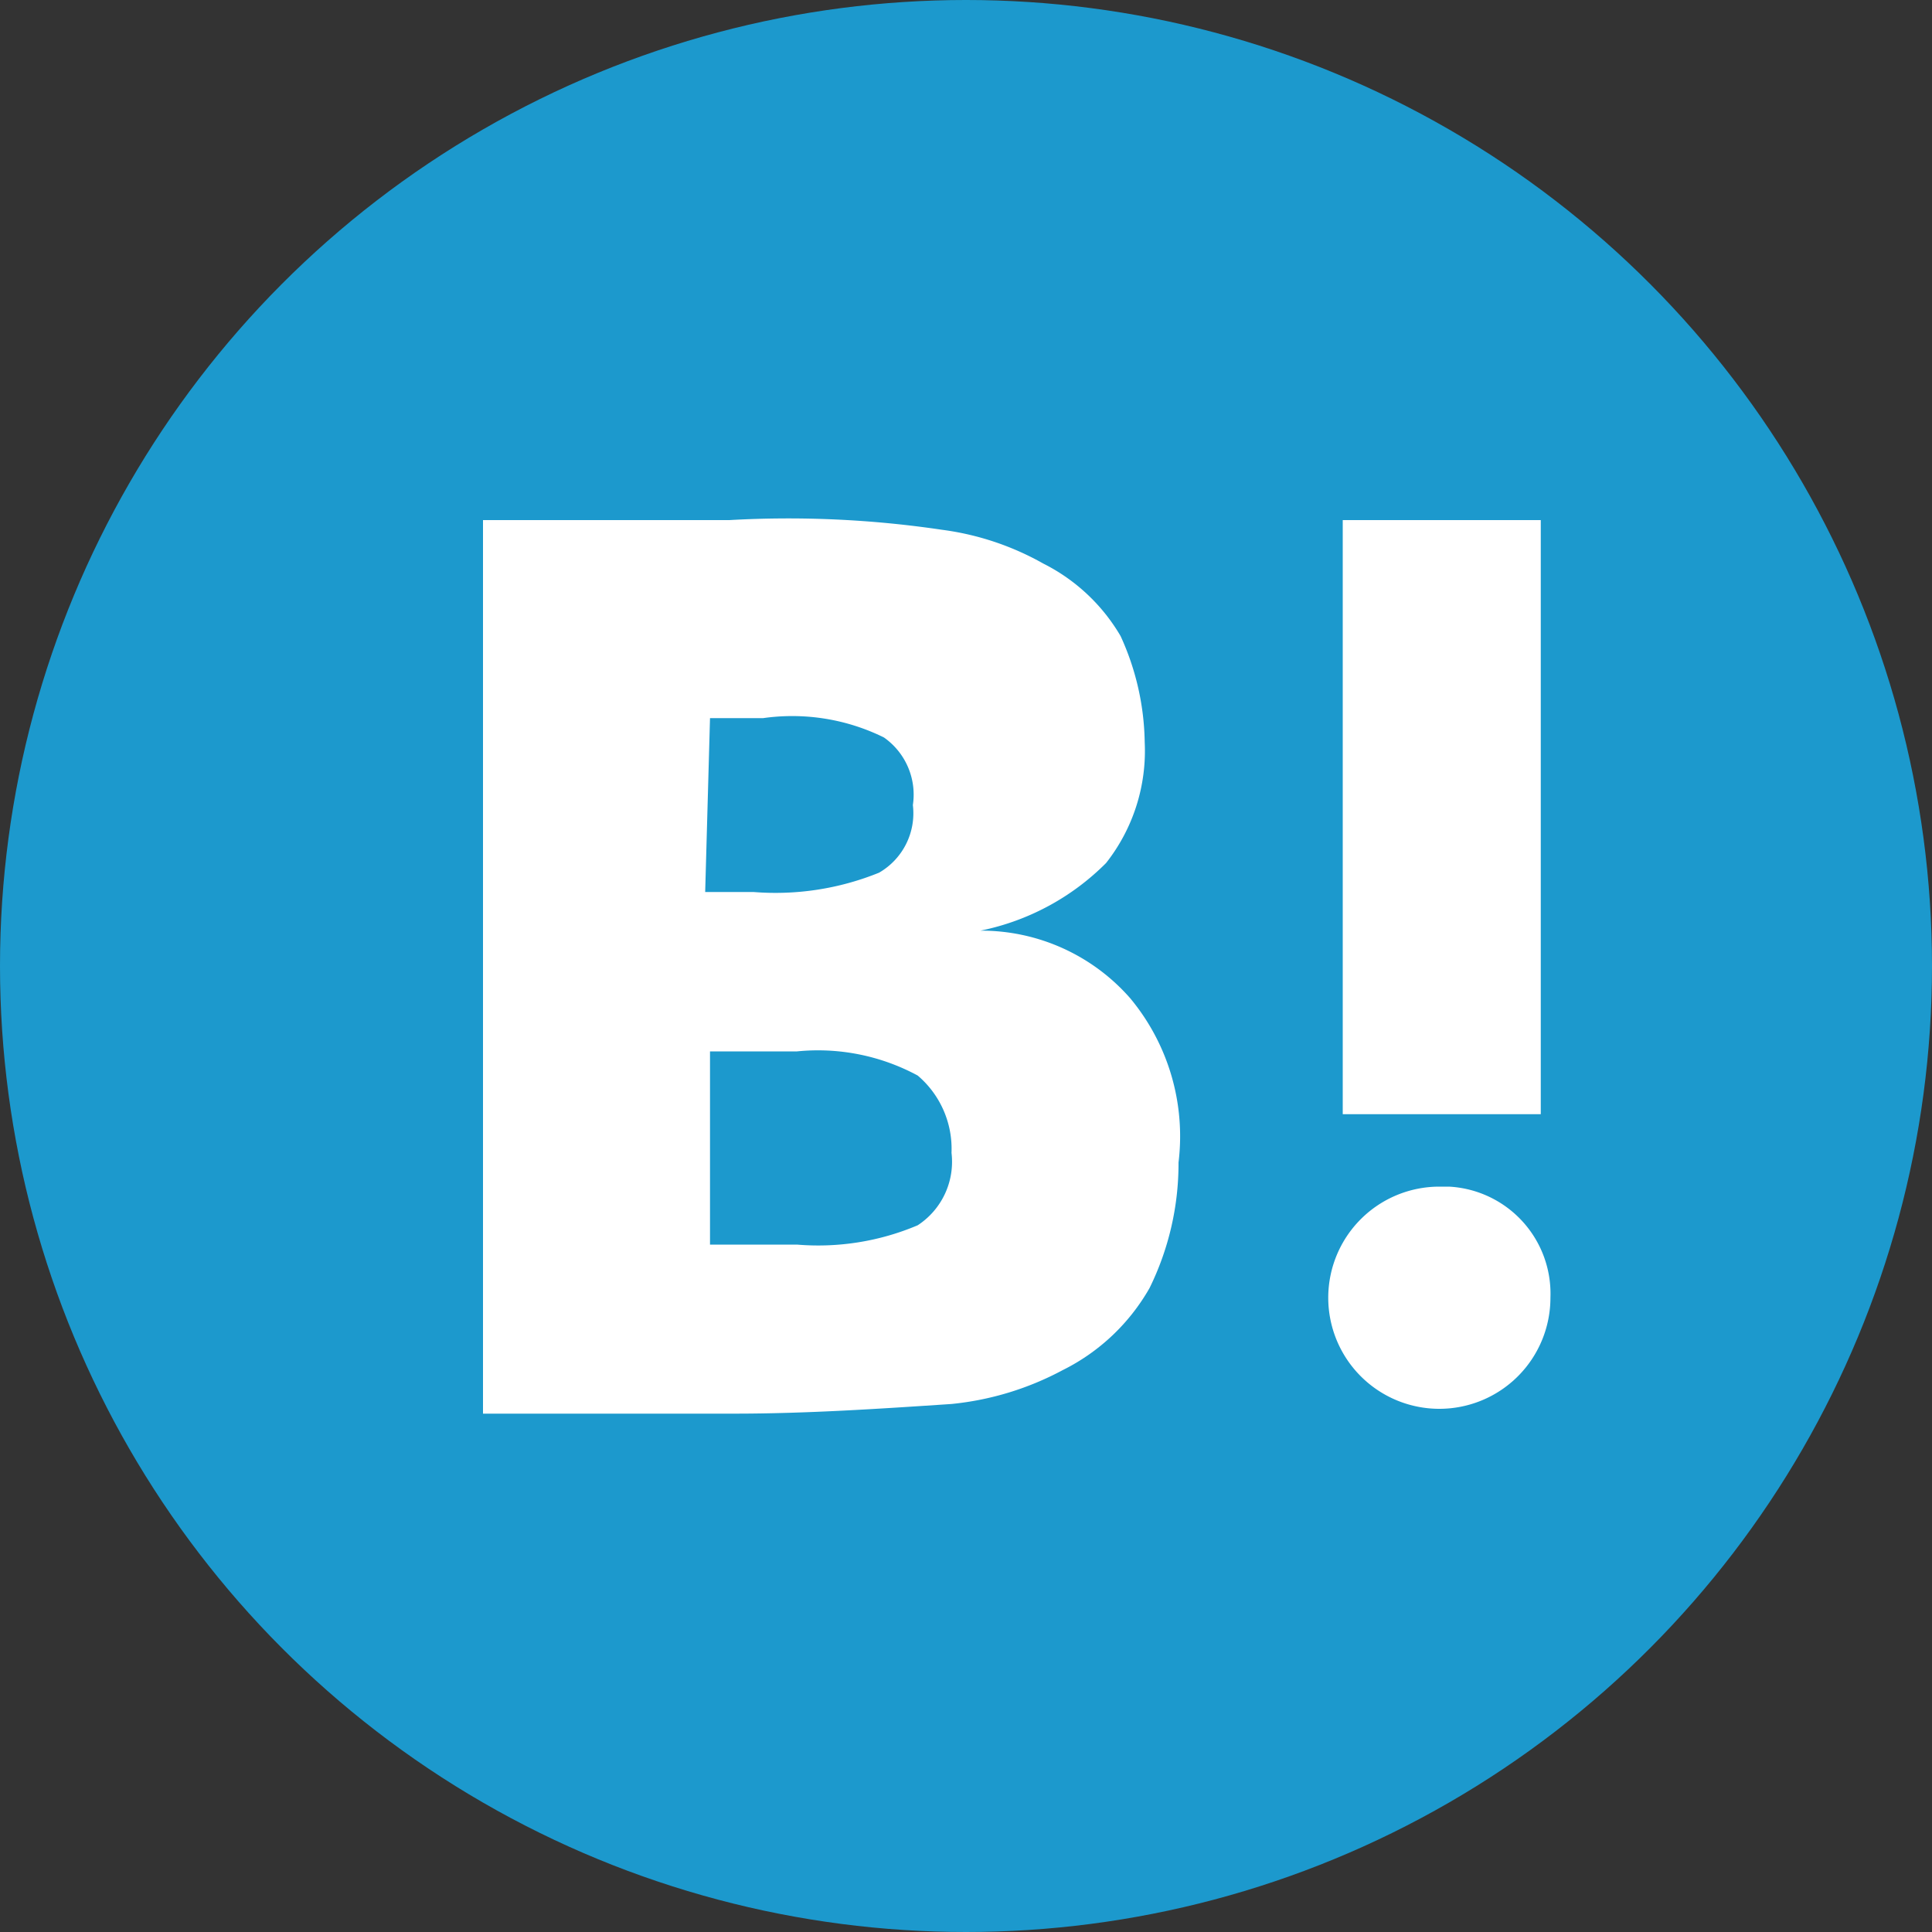
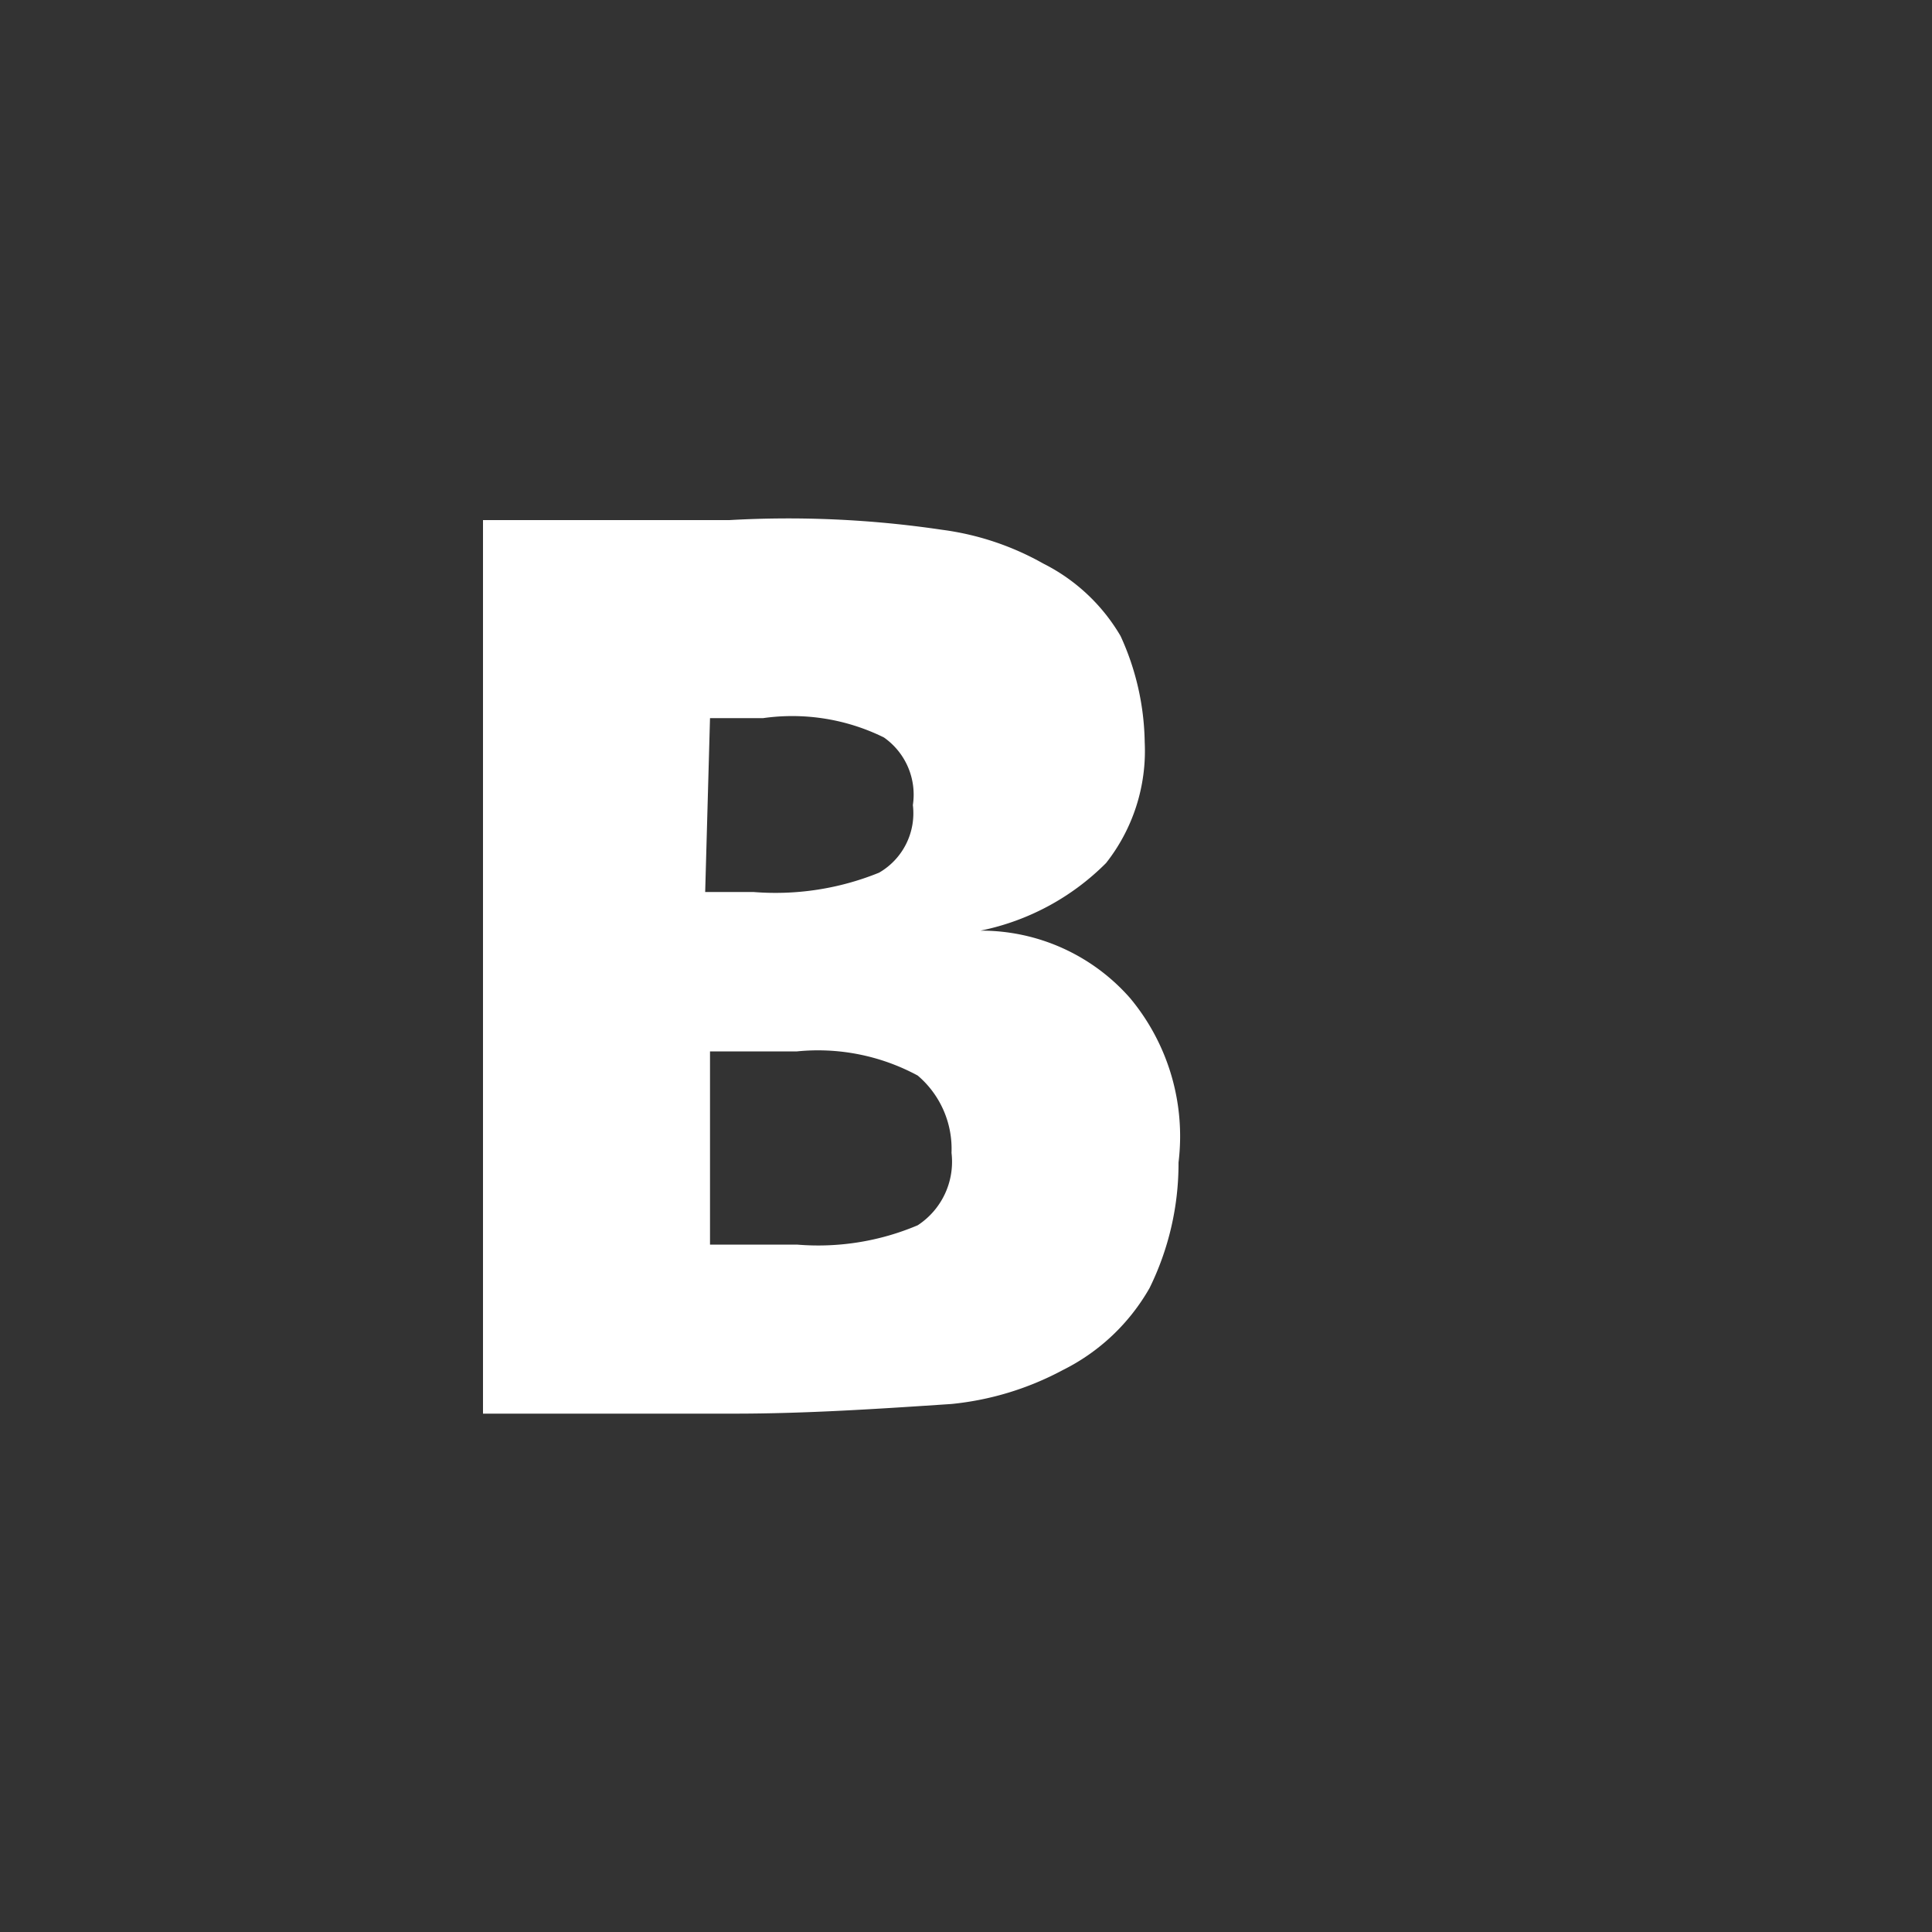
<svg xmlns="http://www.w3.org/2000/svg" width="40" height="40" viewBox="0 0 40 40">
  <rect x="0" y="0" width="40" height="40" fill="#333333" stroke="none" />
  <defs>
    <style>
      .cls-1 {
        fill: #1c99cd;
      }

      .cls-2 {
        fill: #fff;
      }
    </style>
  </defs>
  <g id="グループ_1612" data-name="グループ 1612" transform="translate(-581 -3735)">
-     <circle id="楕円形_44" data-name="楕円形 44" class="cls-1" cx="20" cy="20" r="20" transform="translate(581 3735)" />
    <g id="icon_hatena" transform="translate(591 3744.268)">
      <path id="パス_11" data-name="パス 11" class="cls-2" d="M13.4,11.4A4.1,4.1,0,0,0,10.3,10a5.1,5.1,0,0,0,2.6-1.4,3.75,3.75,0,0,0,.8-2.5,5.45,5.45,0,0,0-.5-2.2,3.86,3.86,0,0,0-1.6-1.5,5.786,5.786,0,0,0-2.1-.7,21.634,21.634,0,0,0-4.4-.2H0V20H5.2c1.5,0,3-.1,4.5-.2a6.154,6.154,0,0,0,2.3-.7,4.237,4.237,0,0,0,1.8-1.7,5.834,5.834,0,0,0,.6-2.6,4.468,4.468,0,0,0-1-3.4ZM4.7,5.6H5.8A4.289,4.289,0,0,1,8.3,6a1.445,1.445,0,0,1,.6,1.4,1.42,1.42,0,0,1-.7,1.4,5.7,5.7,0,0,1-2.6.4h-1ZM9,16.1a5.278,5.278,0,0,1-2.5.4H4.7v-4H6.5A4.345,4.345,0,0,1,9,13a1.99,1.99,0,0,1,.7,1.6A1.57,1.57,0,0,1,9,16.1Z" />
-       <path id="パス_12" data-name="パス 12" class="cls-2" d="M19.8,15.3a2.3,2.3,0,1,0,2.3,2.3h0A2.219,2.219,0,0,0,20,15.3Z" />
-       <rect id="長方形_35" data-name="長方形 35" class="cls-2" width="4.1" height="12.3" transform="translate(17.8 1.5)" />
    </g>
  </g>
</svg>